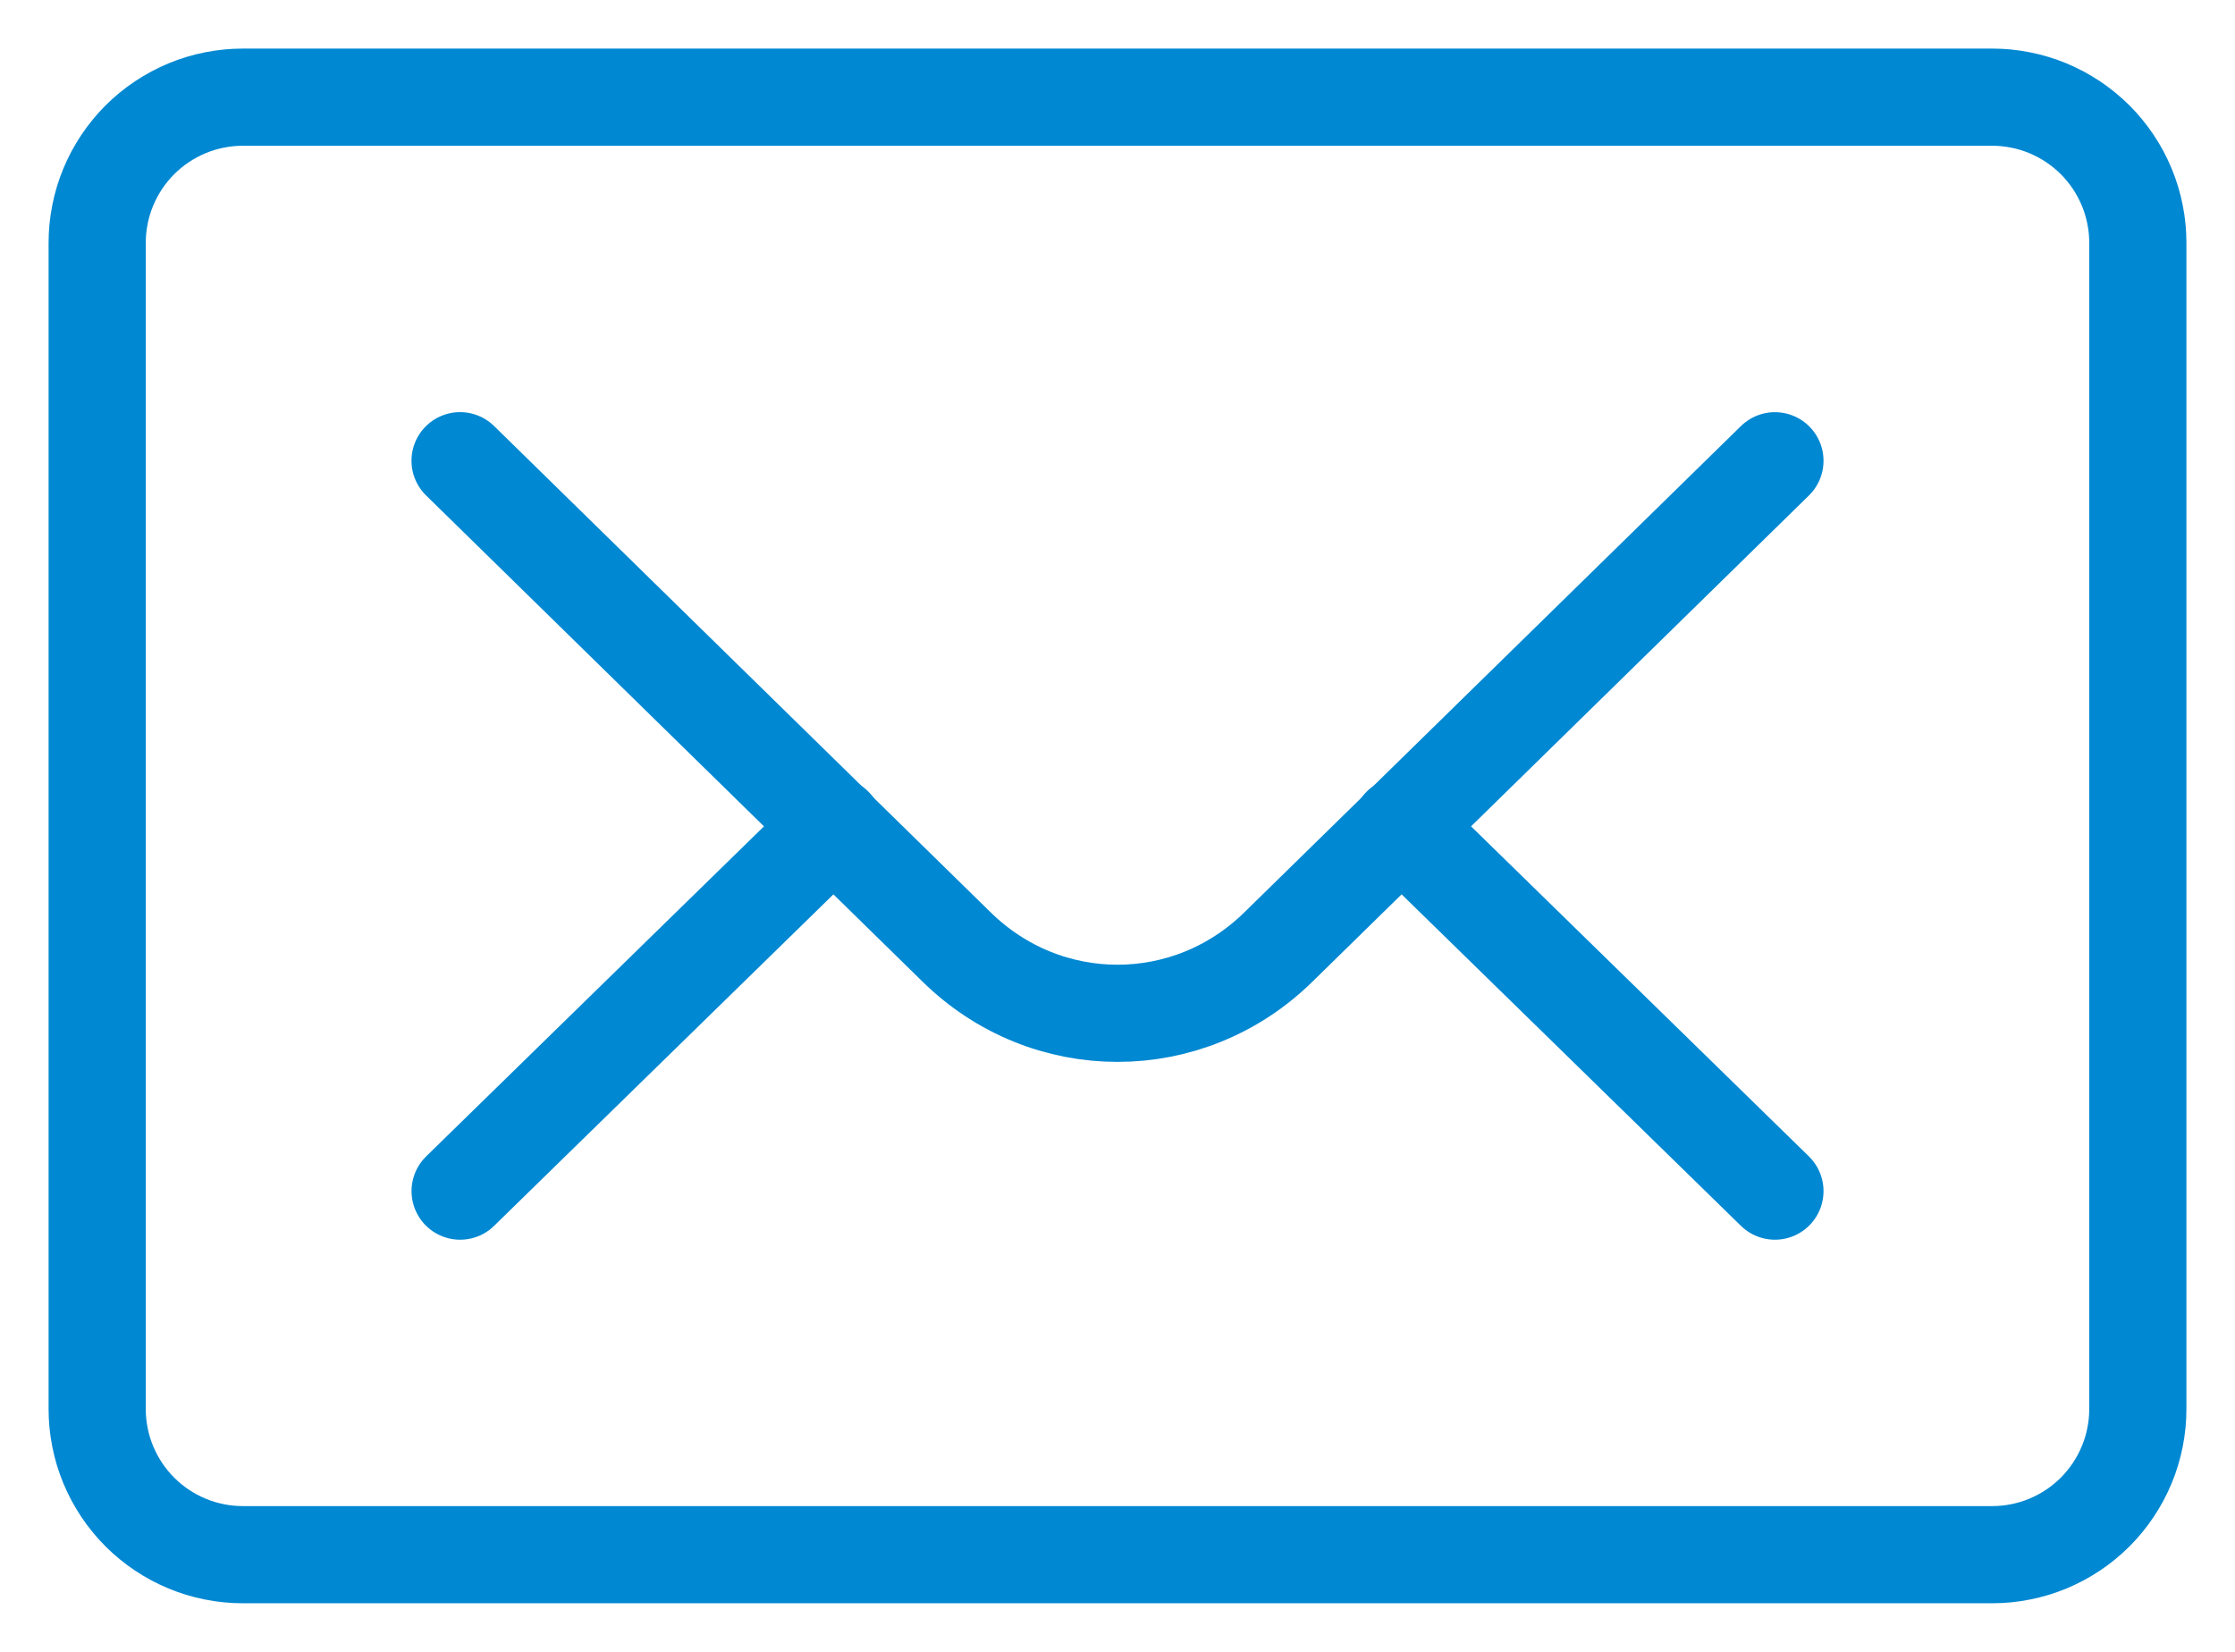
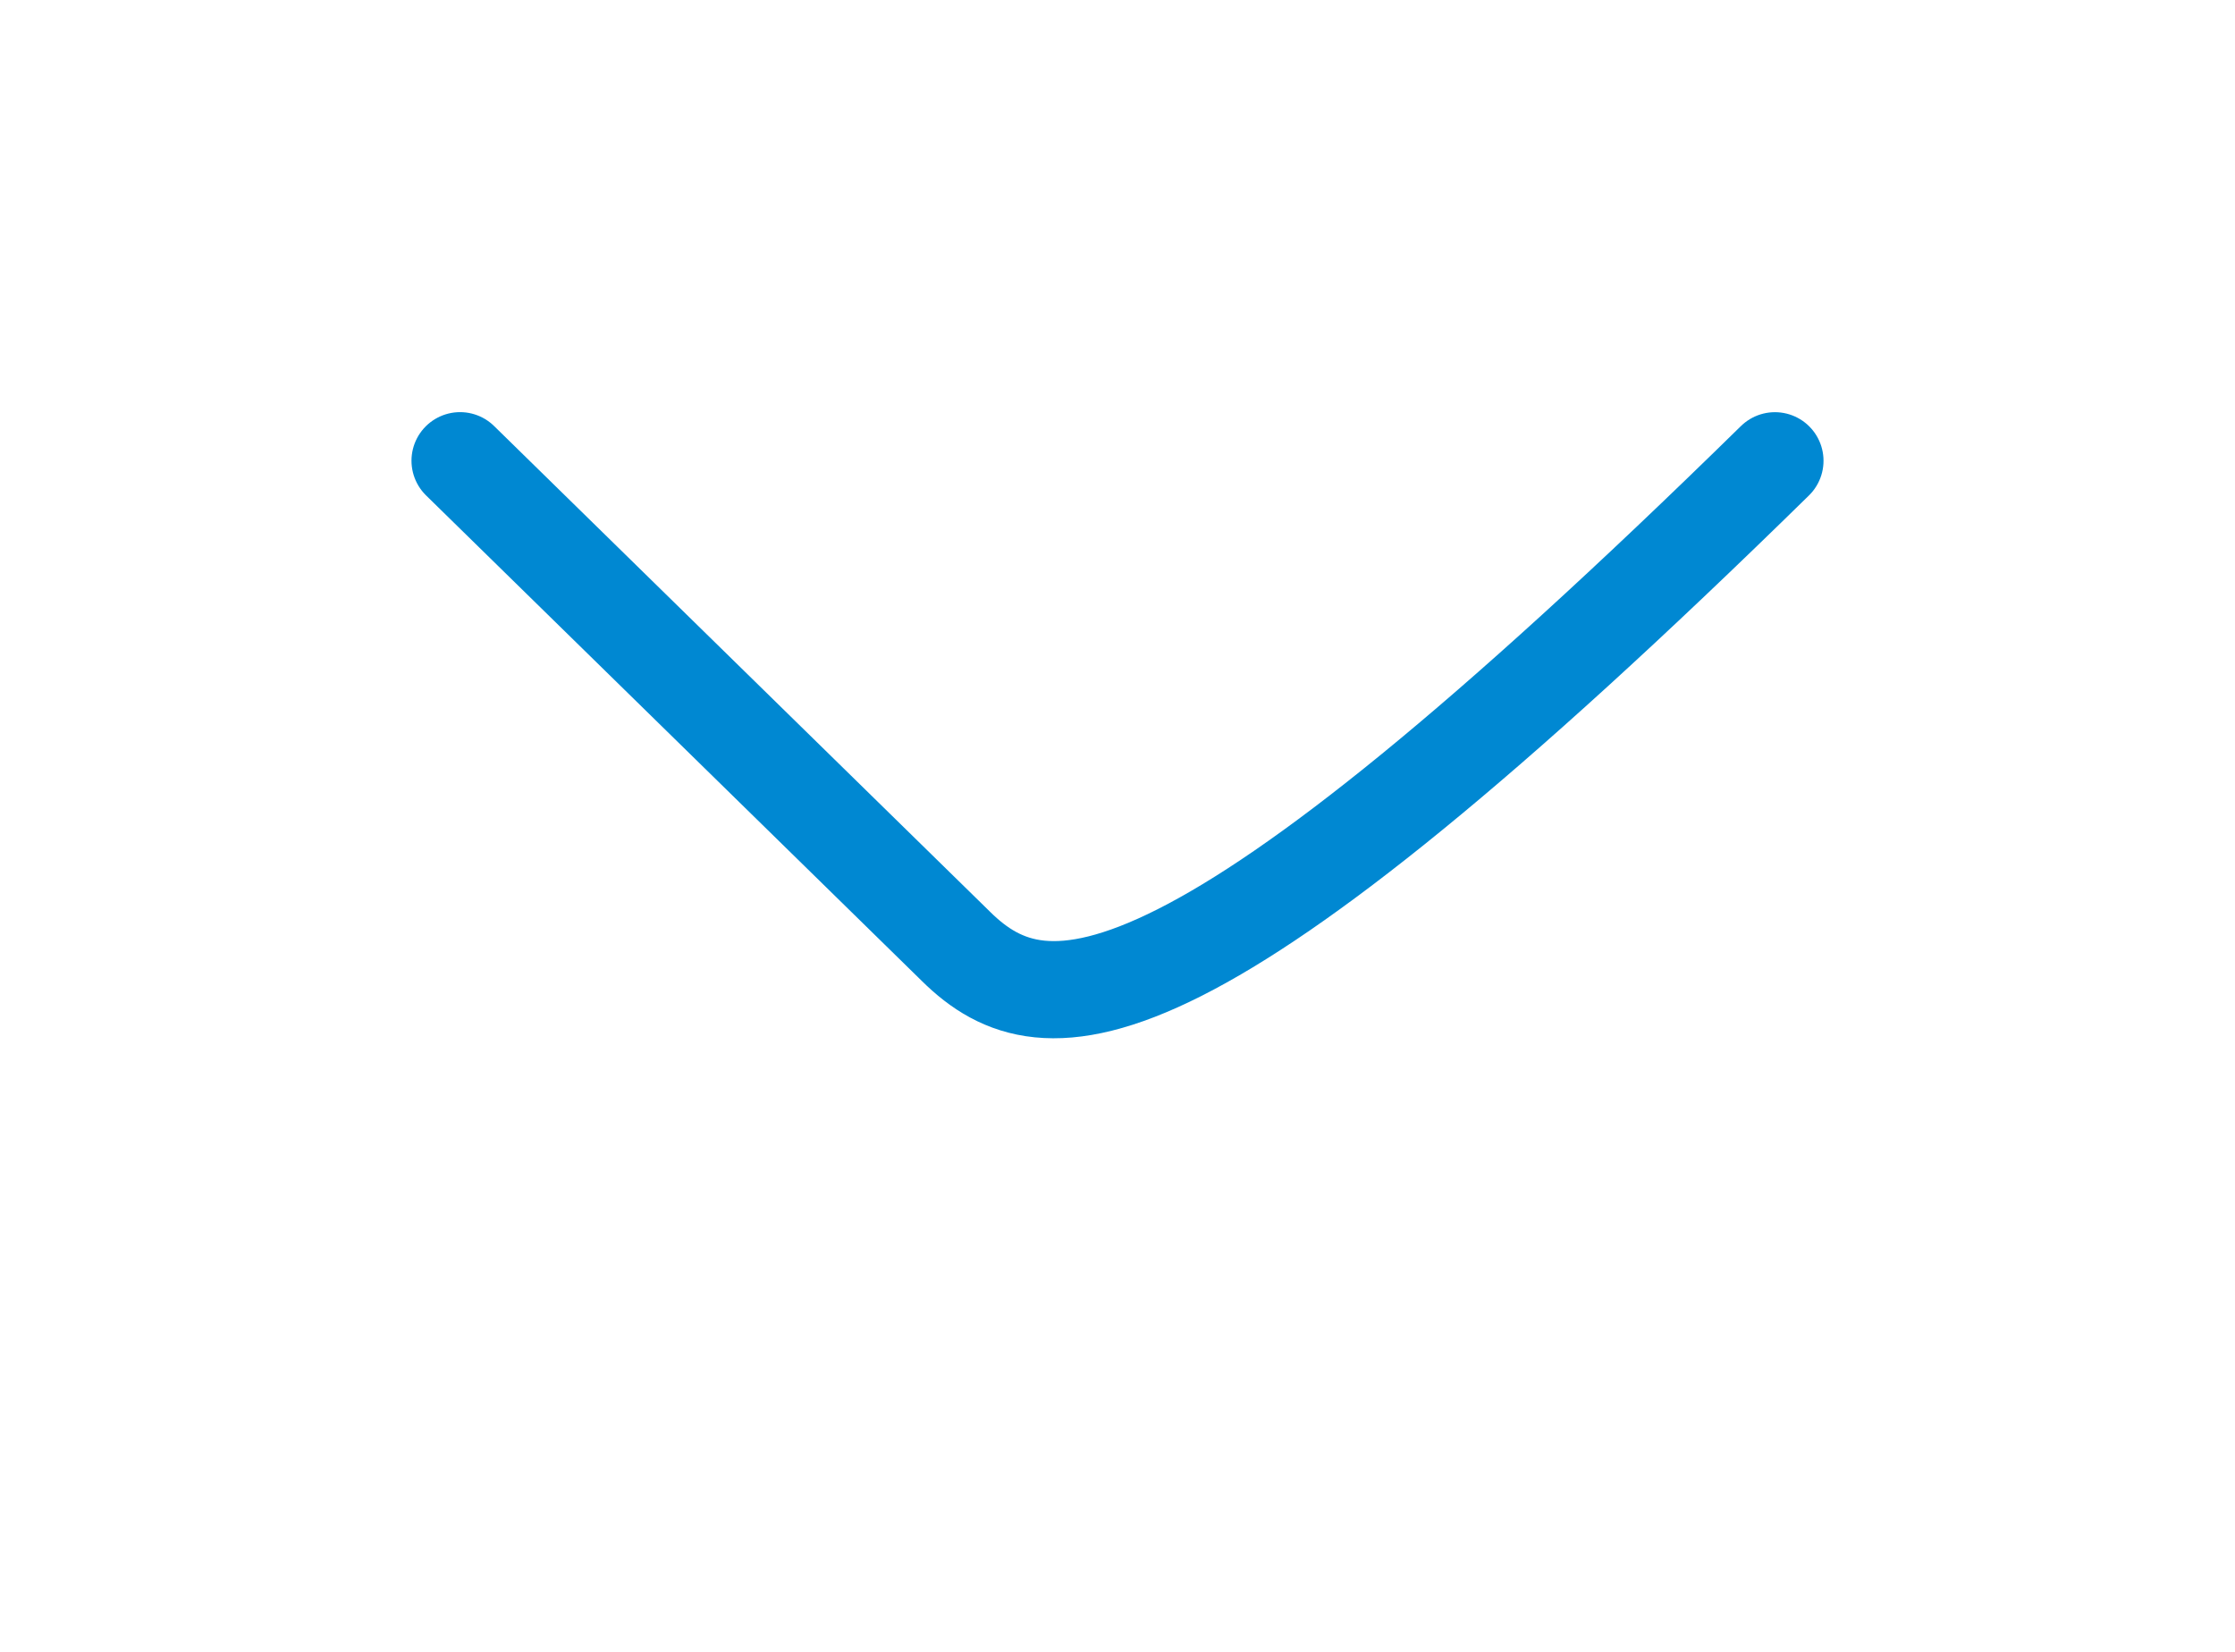
<svg xmlns="http://www.w3.org/2000/svg" xmlns:xlink="http://www.w3.org/1999/xlink" width="46px" height="34px" viewBox="0 0 46 34" version="1.1">
  <desc>Created with Lunacy</desc>
  <defs>
-     <path d="M3.999 0L40.001 0Q40.197 0 40.393 0.019Q40.589 0.039 40.781 0.077Q40.974 0.115 41.162 0.172Q41.35 0.229 41.531 0.304Q41.713 0.38 41.886 0.472Q42.059 0.565 42.223 0.674Q42.386 0.783 42.538 0.908Q42.69 1.032 42.829 1.171Q42.968 1.31 43.092 1.462Q43.217 1.614 43.326 1.777Q43.435 1.941 43.528 2.114Q43.62 2.287 43.696 2.469Q43.771 2.65 43.828 2.838Q43.885 3.026 43.923 3.219Q43.962 3.412 43.981 3.607Q44 3.803 44 3.999L44 28.001Q44 28.198 43.981 28.393Q43.962 28.588 43.923 28.781Q43.885 28.974 43.828 29.162Q43.771 29.35 43.696 29.531Q43.62 29.713 43.528 29.886Q43.435 30.059 43.326 30.223Q43.217 30.386 43.092 30.538Q42.968 30.69 42.829 30.829Q42.69 30.968 42.538 31.092Q42.386 31.217 42.223 31.326Q42.059 31.435 41.886 31.528Q41.713 31.62 41.531 31.696Q41.35 31.771 41.162 31.828Q40.974 31.885 40.781 31.923Q40.589 31.962 40.393 31.981Q40.197 32 40.001 32L3.999 32Q3.803 32 3.607 31.981Q3.412 31.962 3.219 31.923Q3.026 31.885 2.838 31.828Q2.65 31.771 2.469 31.696Q2.287 31.62 2.114 31.528Q1.941 31.435 1.777 31.326Q1.614 31.217 1.462 31.092Q1.31 30.968 1.171 30.829Q1.032 30.69 0.908 30.538Q0.783 30.386 0.674 30.223Q0.565 30.059 0.472 29.886Q0.38 29.713 0.304 29.531Q0.229 29.35 0.172 29.162Q0.115 28.974 0.077 28.781Q0.039 28.588 0.019 28.393Q0 28.198 0 28.001L0 3.999Q0 3.803 0.019 3.607Q0.039 3.412 0.077 3.219Q0.115 3.026 0.172 2.838Q0.229 2.65 0.304 2.469Q0.38 2.287 0.472 2.114Q0.565 1.941 0.674 1.777Q0.783 1.614 0.908 1.462Q1.032 1.31 1.171 1.171Q1.31 1.032 1.462 0.908Q1.614 0.783 1.777 0.674Q1.941 0.565 2.114 0.472Q2.287 0.38 2.469 0.304Q2.65 0.229 2.838 0.172Q3.026 0.115 3.219 0.077Q3.412 0.039 3.607 0.019Q3.803 0 3.999 0Z" id="path_1" />
    <clipPath id="clip_1">
      <use xlink:href="#path_1" />
    </clipPath>
  </defs>
  <g id="icon" transform="translate(1 1)">
    <g id="Rectangle">
      <g clip-path="url(#clip_1)">
        <use xlink:href="#path_1" fill="none" stroke="#0088D2" stroke-width="4" />
      </g>
    </g>
-     <path d="M27.062 0.001L16.855 9.997C14.998 11.833 12.065 11.833 10.207 9.997L0 0" transform="translate(8.469 8.483)" id="Stroke-3" fill="none" stroke="#0088D2" stroke-width="2" stroke-linecap="round" stroke-linejoin="round" />
-     <path d="M7.694 7.517L0 0" transform="translate(27.837 16)" id="Stroke-5" fill="none" stroke="#0088D2" stroke-width="2" stroke-linecap="round" stroke-linejoin="round" />
-     <path d="M7.694 0L0 7.517" transform="translate(8.47 16)" id="Stroke-7" fill="none" stroke="#0088D2" stroke-width="2" stroke-linecap="round" stroke-linejoin="round" />
+     <path d="M27.062 0.001C14.998 11.833 12.065 11.833 10.207 9.997L0 0" transform="translate(8.469 8.483)" id="Stroke-3" fill="none" stroke="#0088D2" stroke-width="2" stroke-linecap="round" stroke-linejoin="round" />
  </g>
</svg>